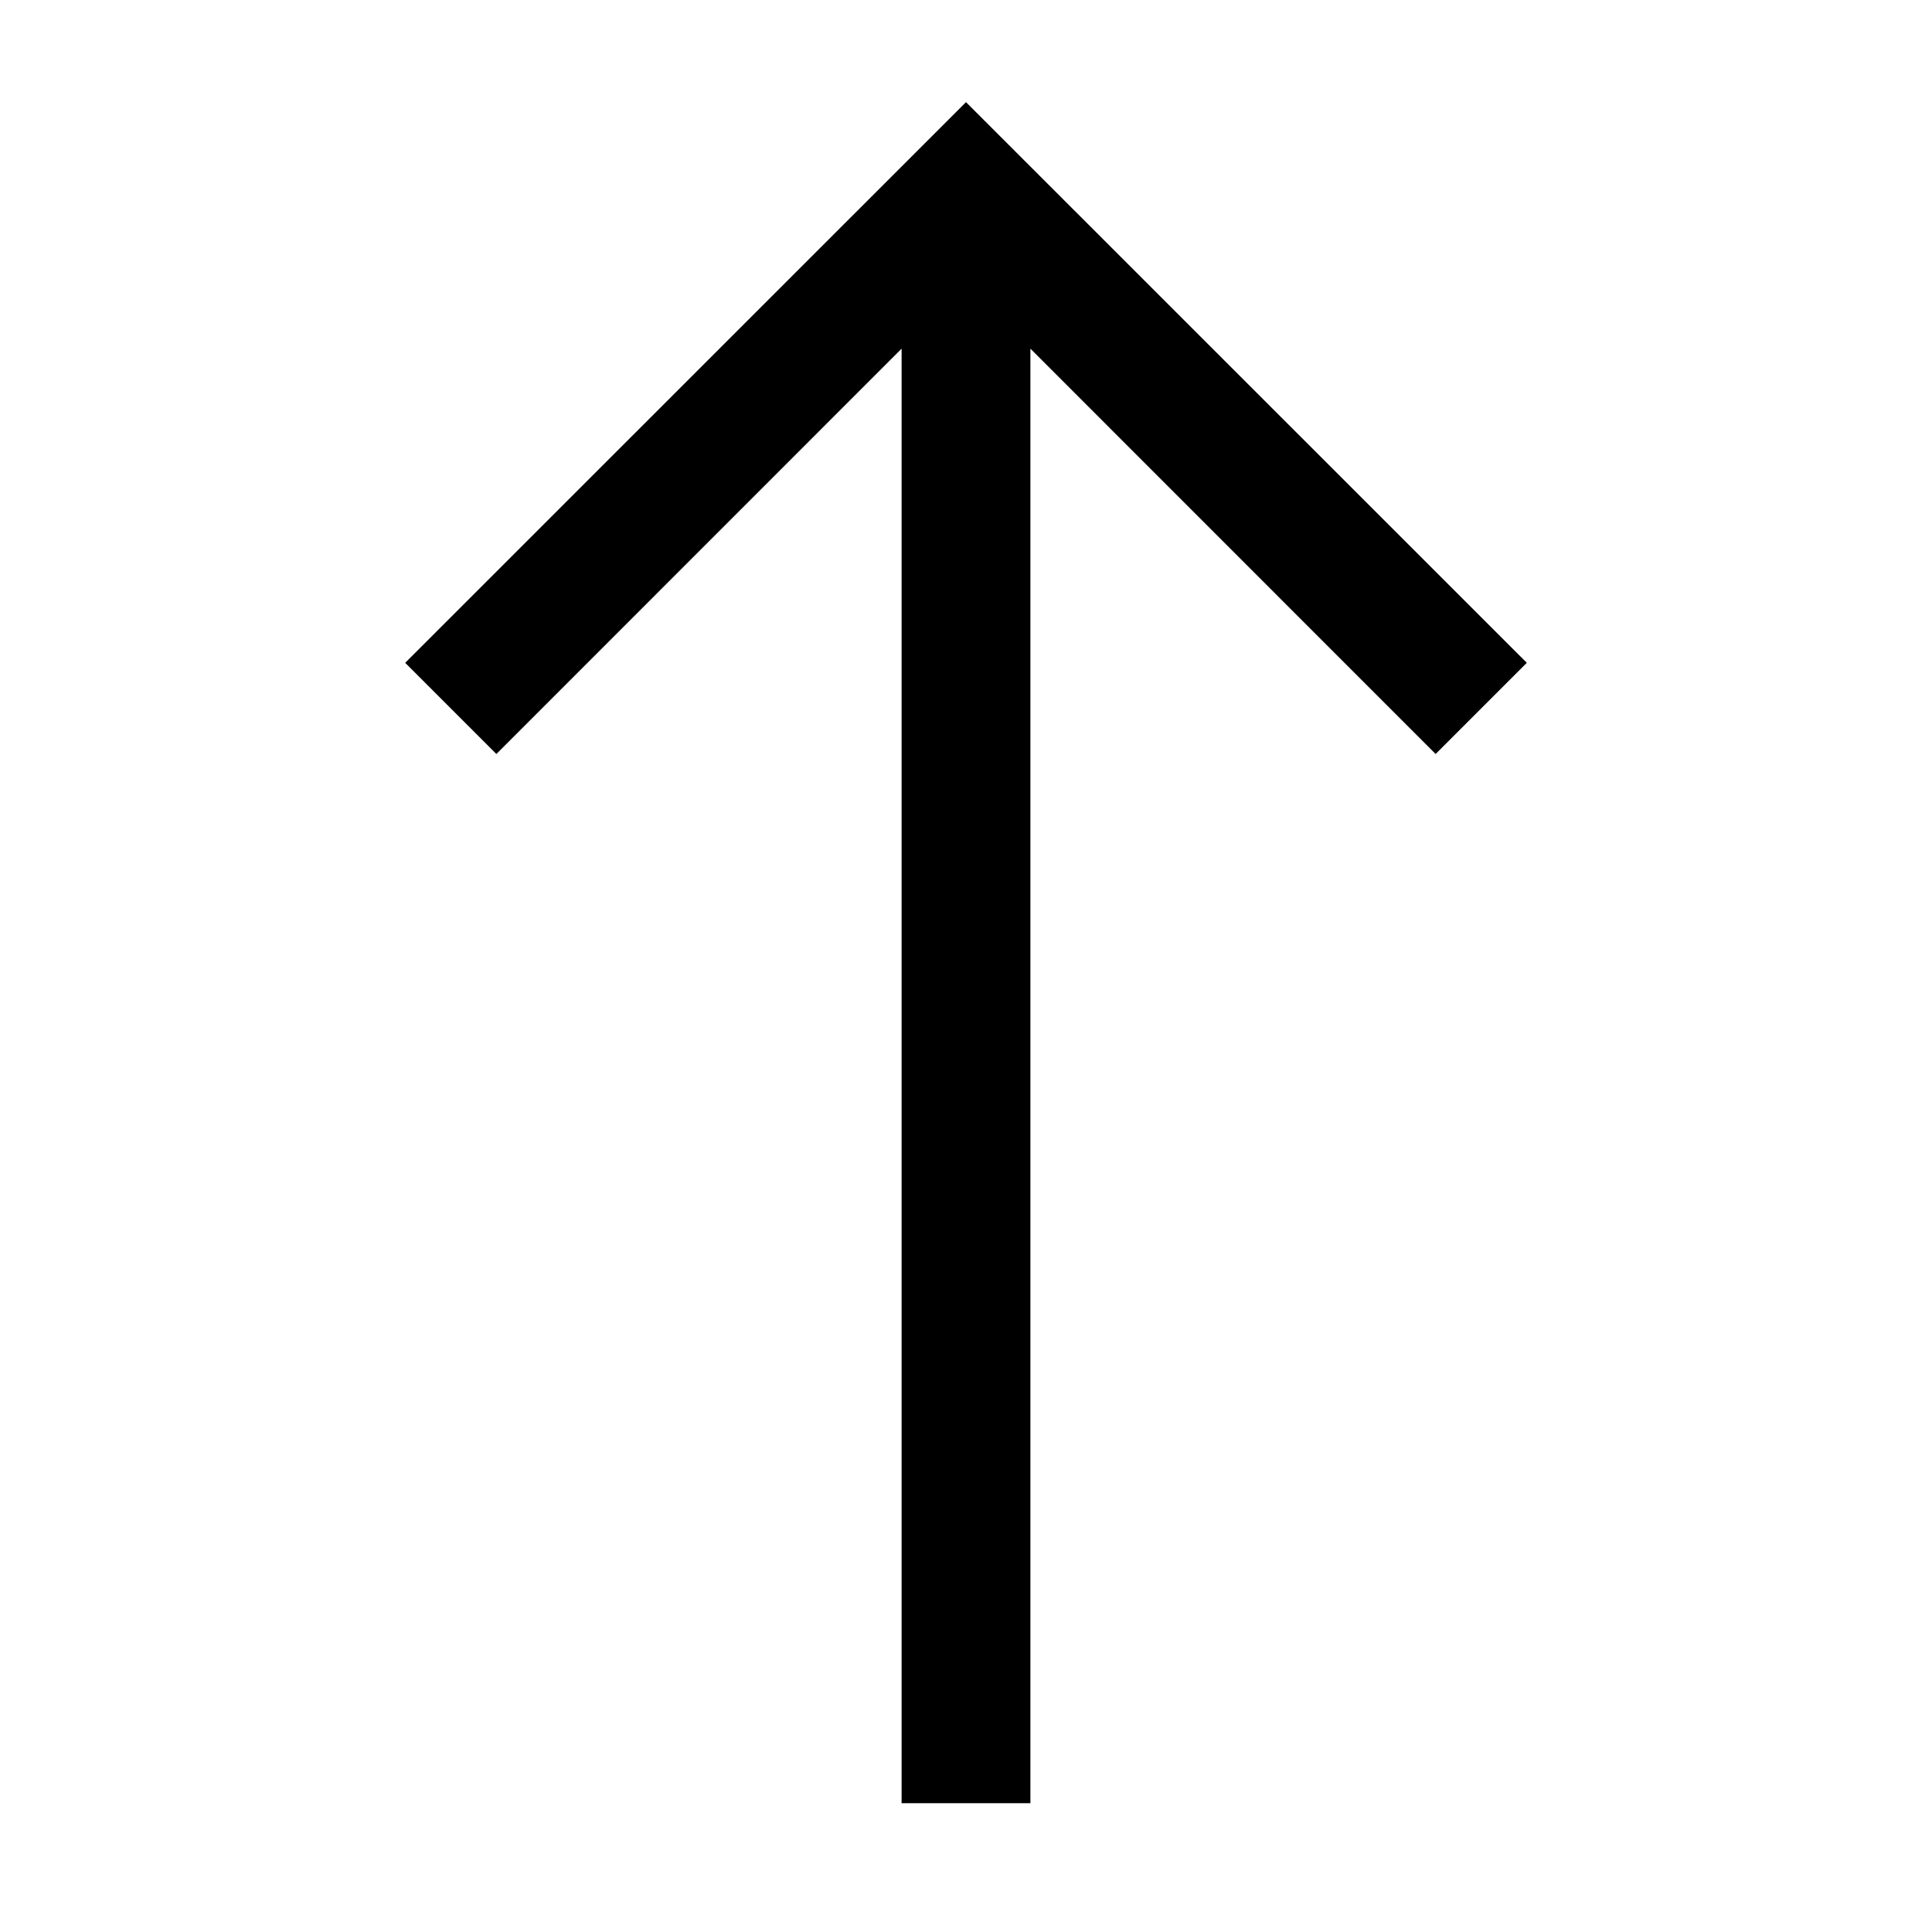
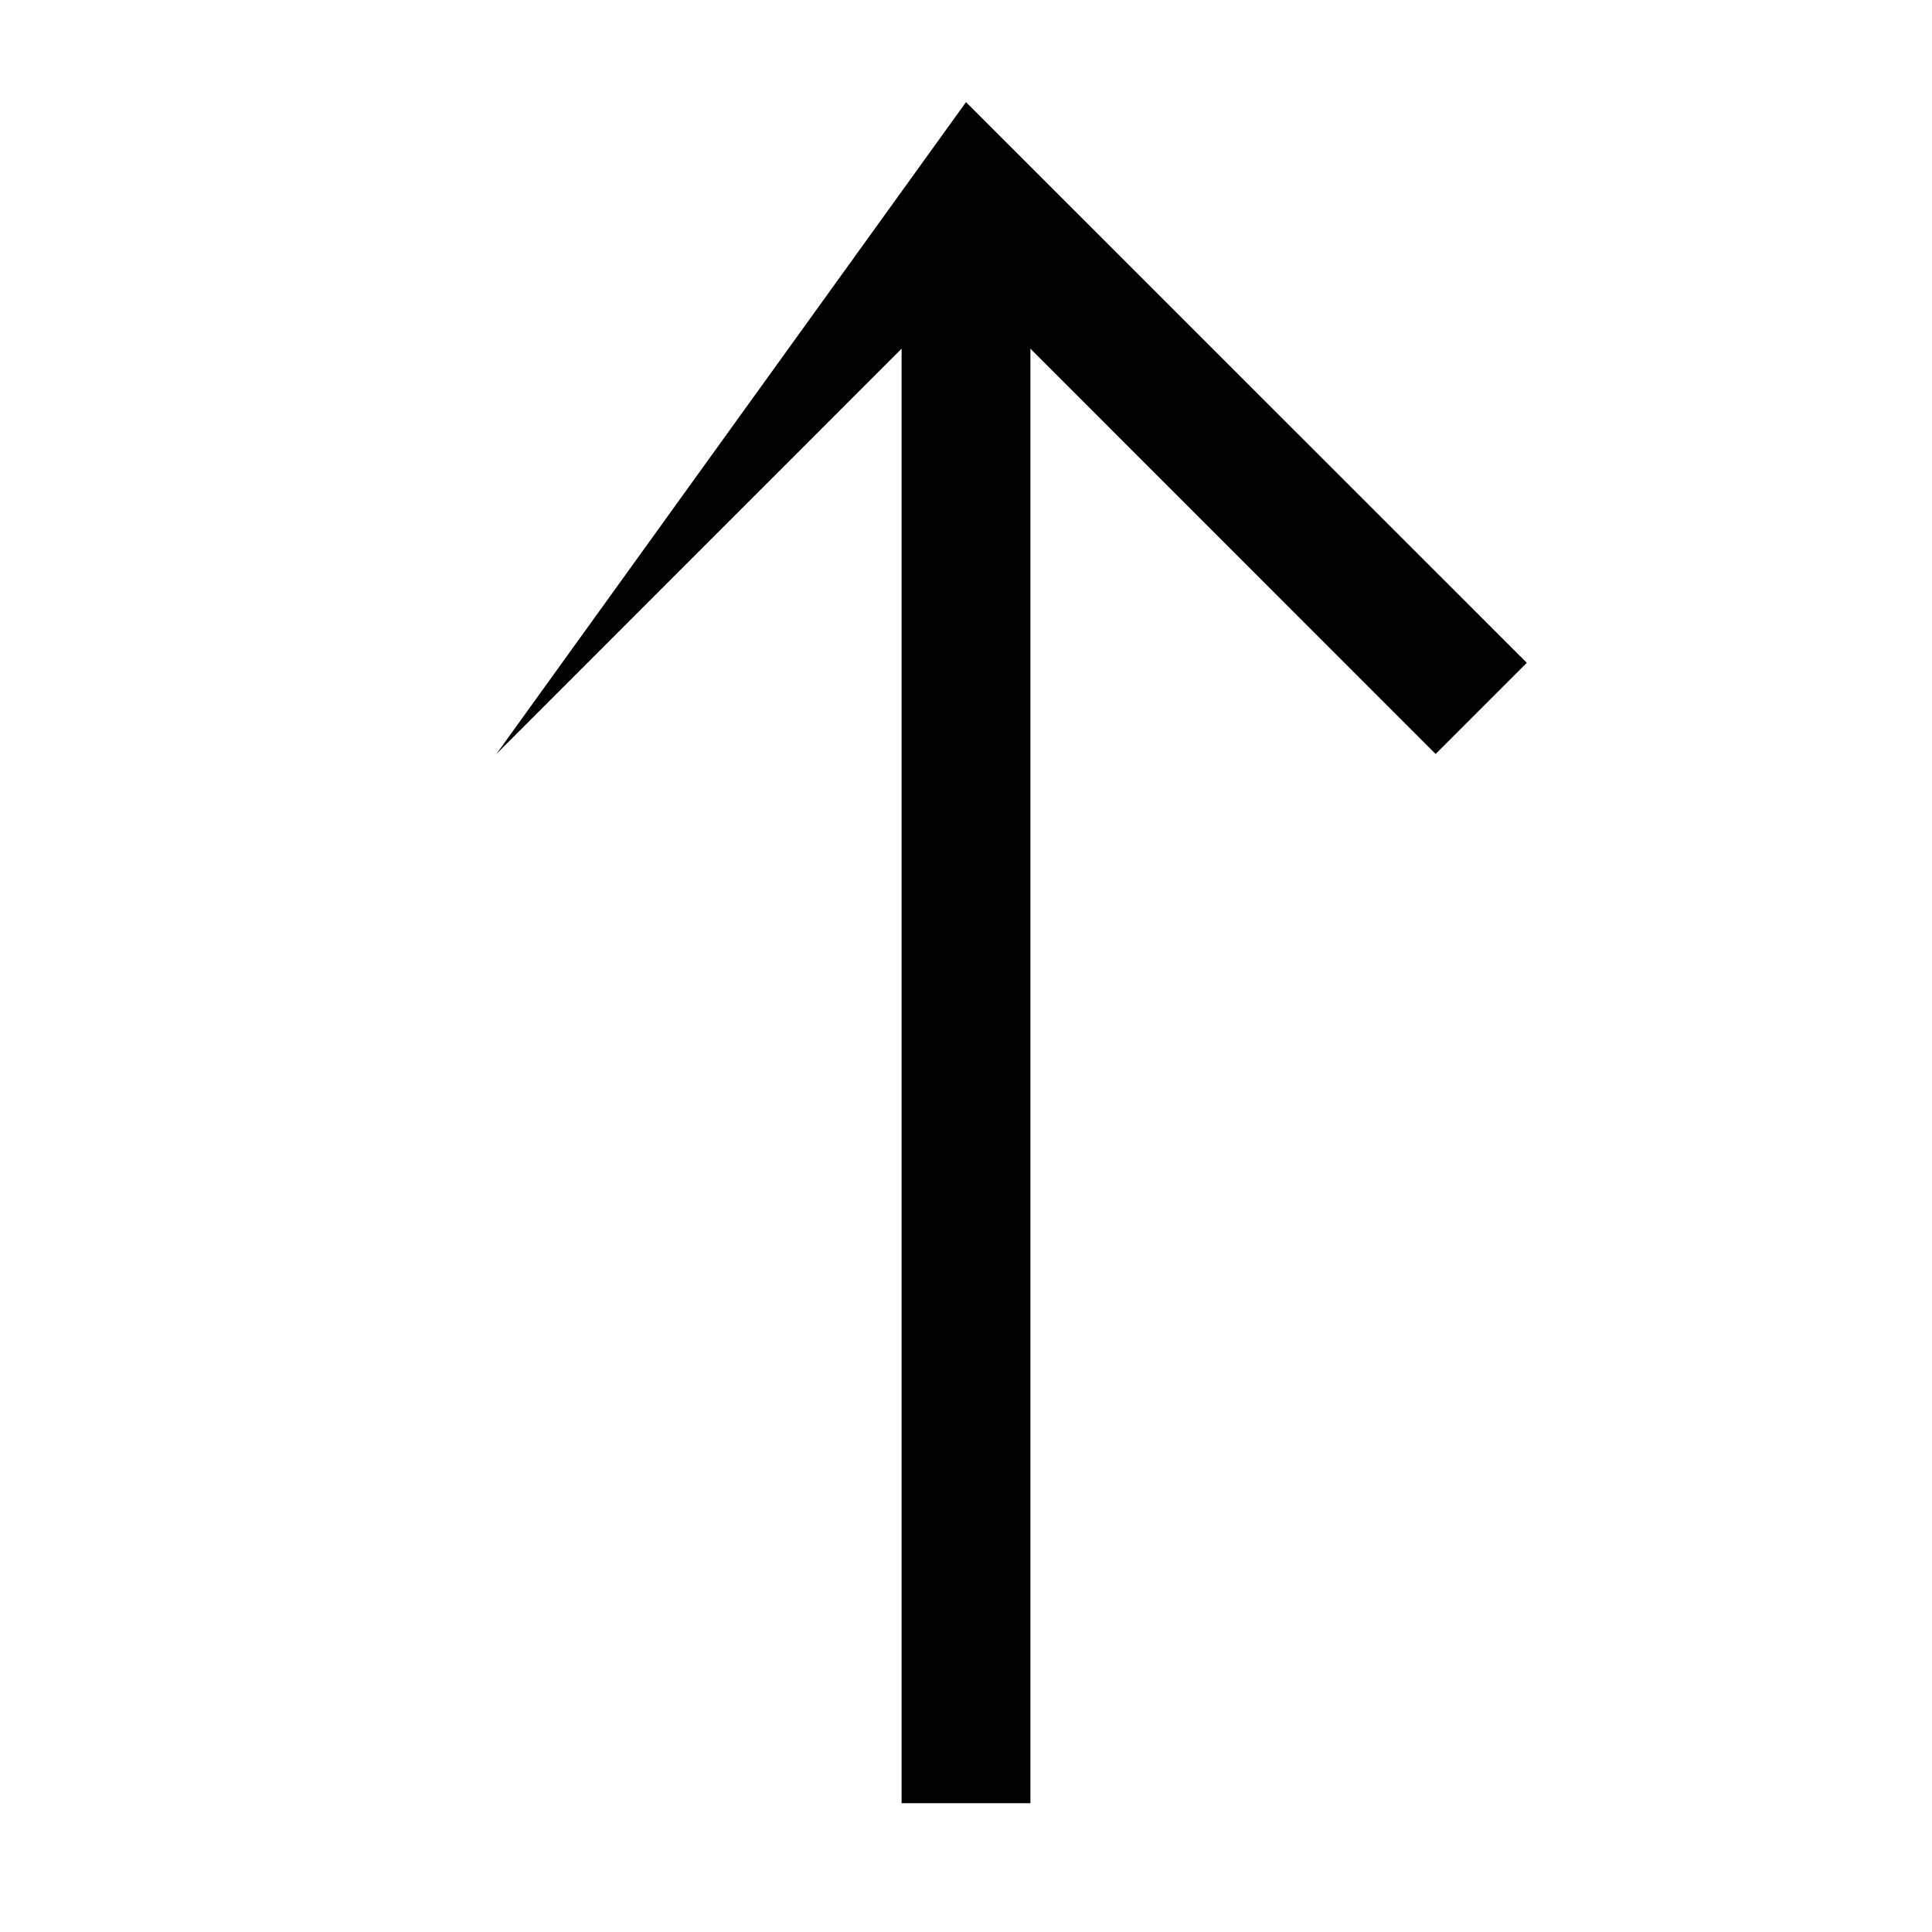
<svg xmlns="http://www.w3.org/2000/svg" width="800px" height="800px" viewBox="0 0 15 15" fill="none">
-   <path fill-rule="evenodd" clip-rule="evenodd" d="M7.5 0.793L11.854 5.146L11.146 5.854L8 2.707V14H7V2.707L3.854 5.854L3.146 5.146L7.5 0.793Z" fill="#000000" />
+   <path fill-rule="evenodd" clip-rule="evenodd" d="M7.5 0.793L11.854 5.146L11.146 5.854L8 2.707V14H7V2.707L3.854 5.854L7.5 0.793Z" fill="#000000" />
</svg>